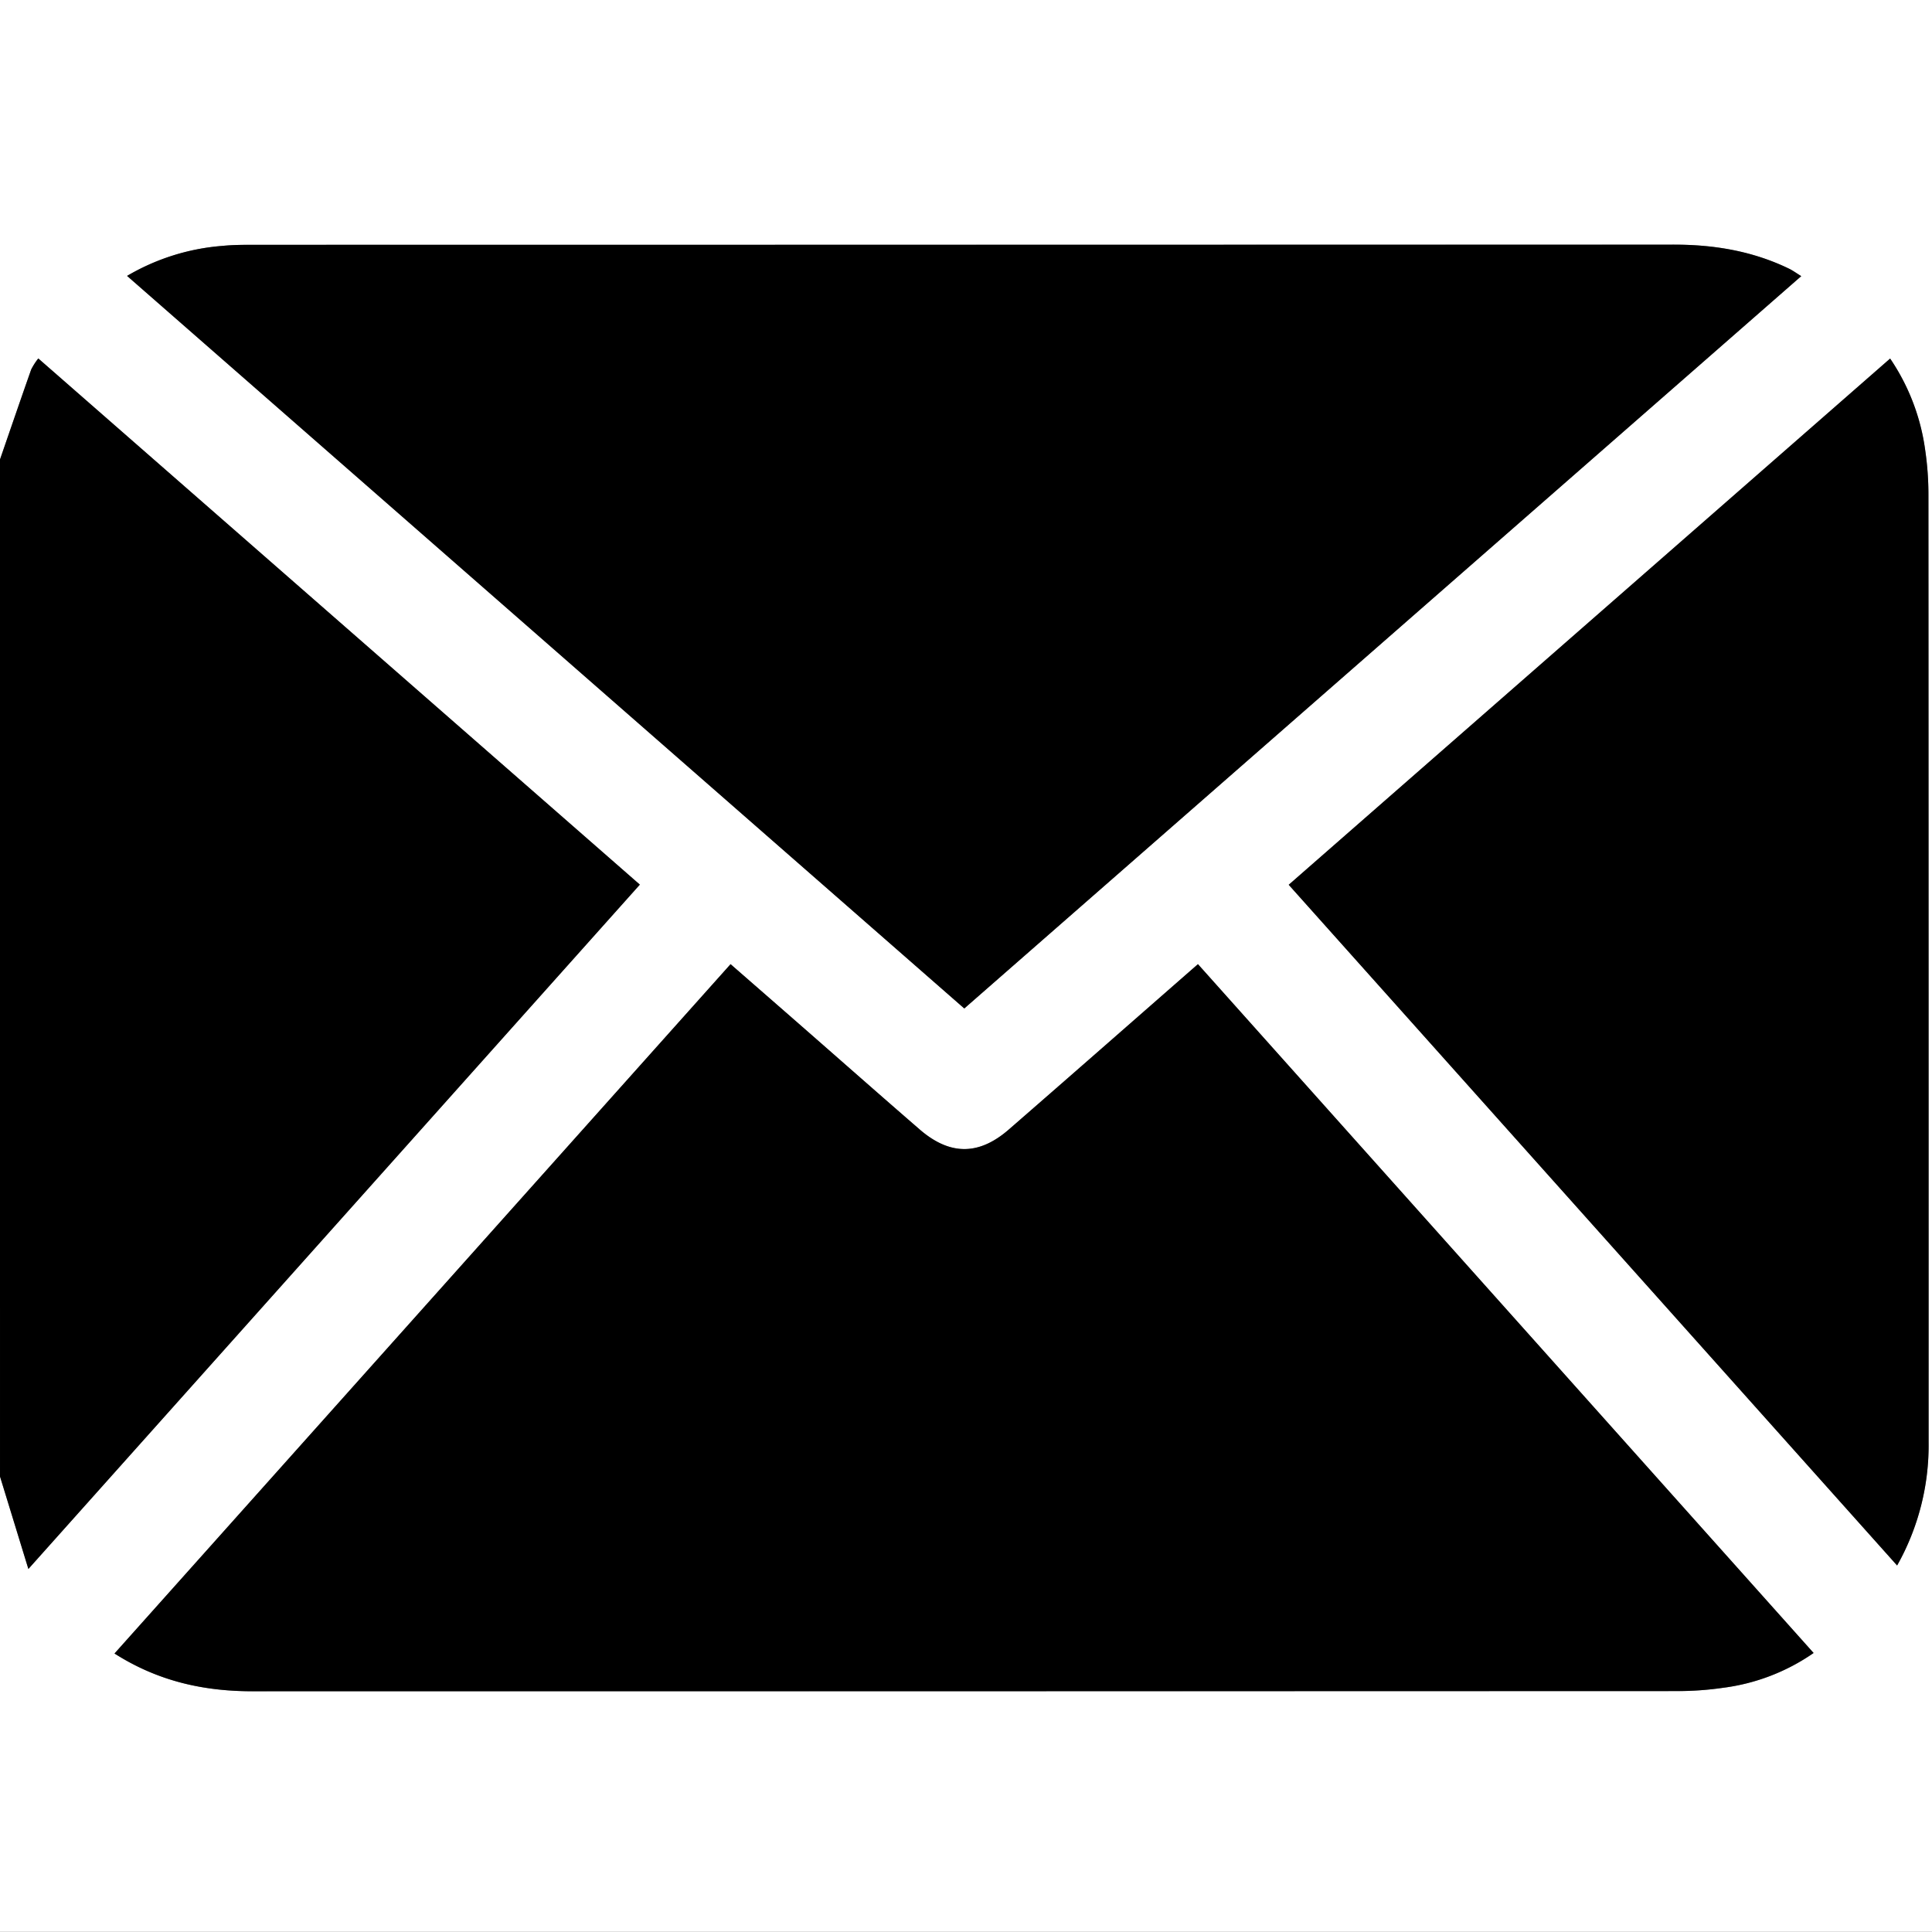
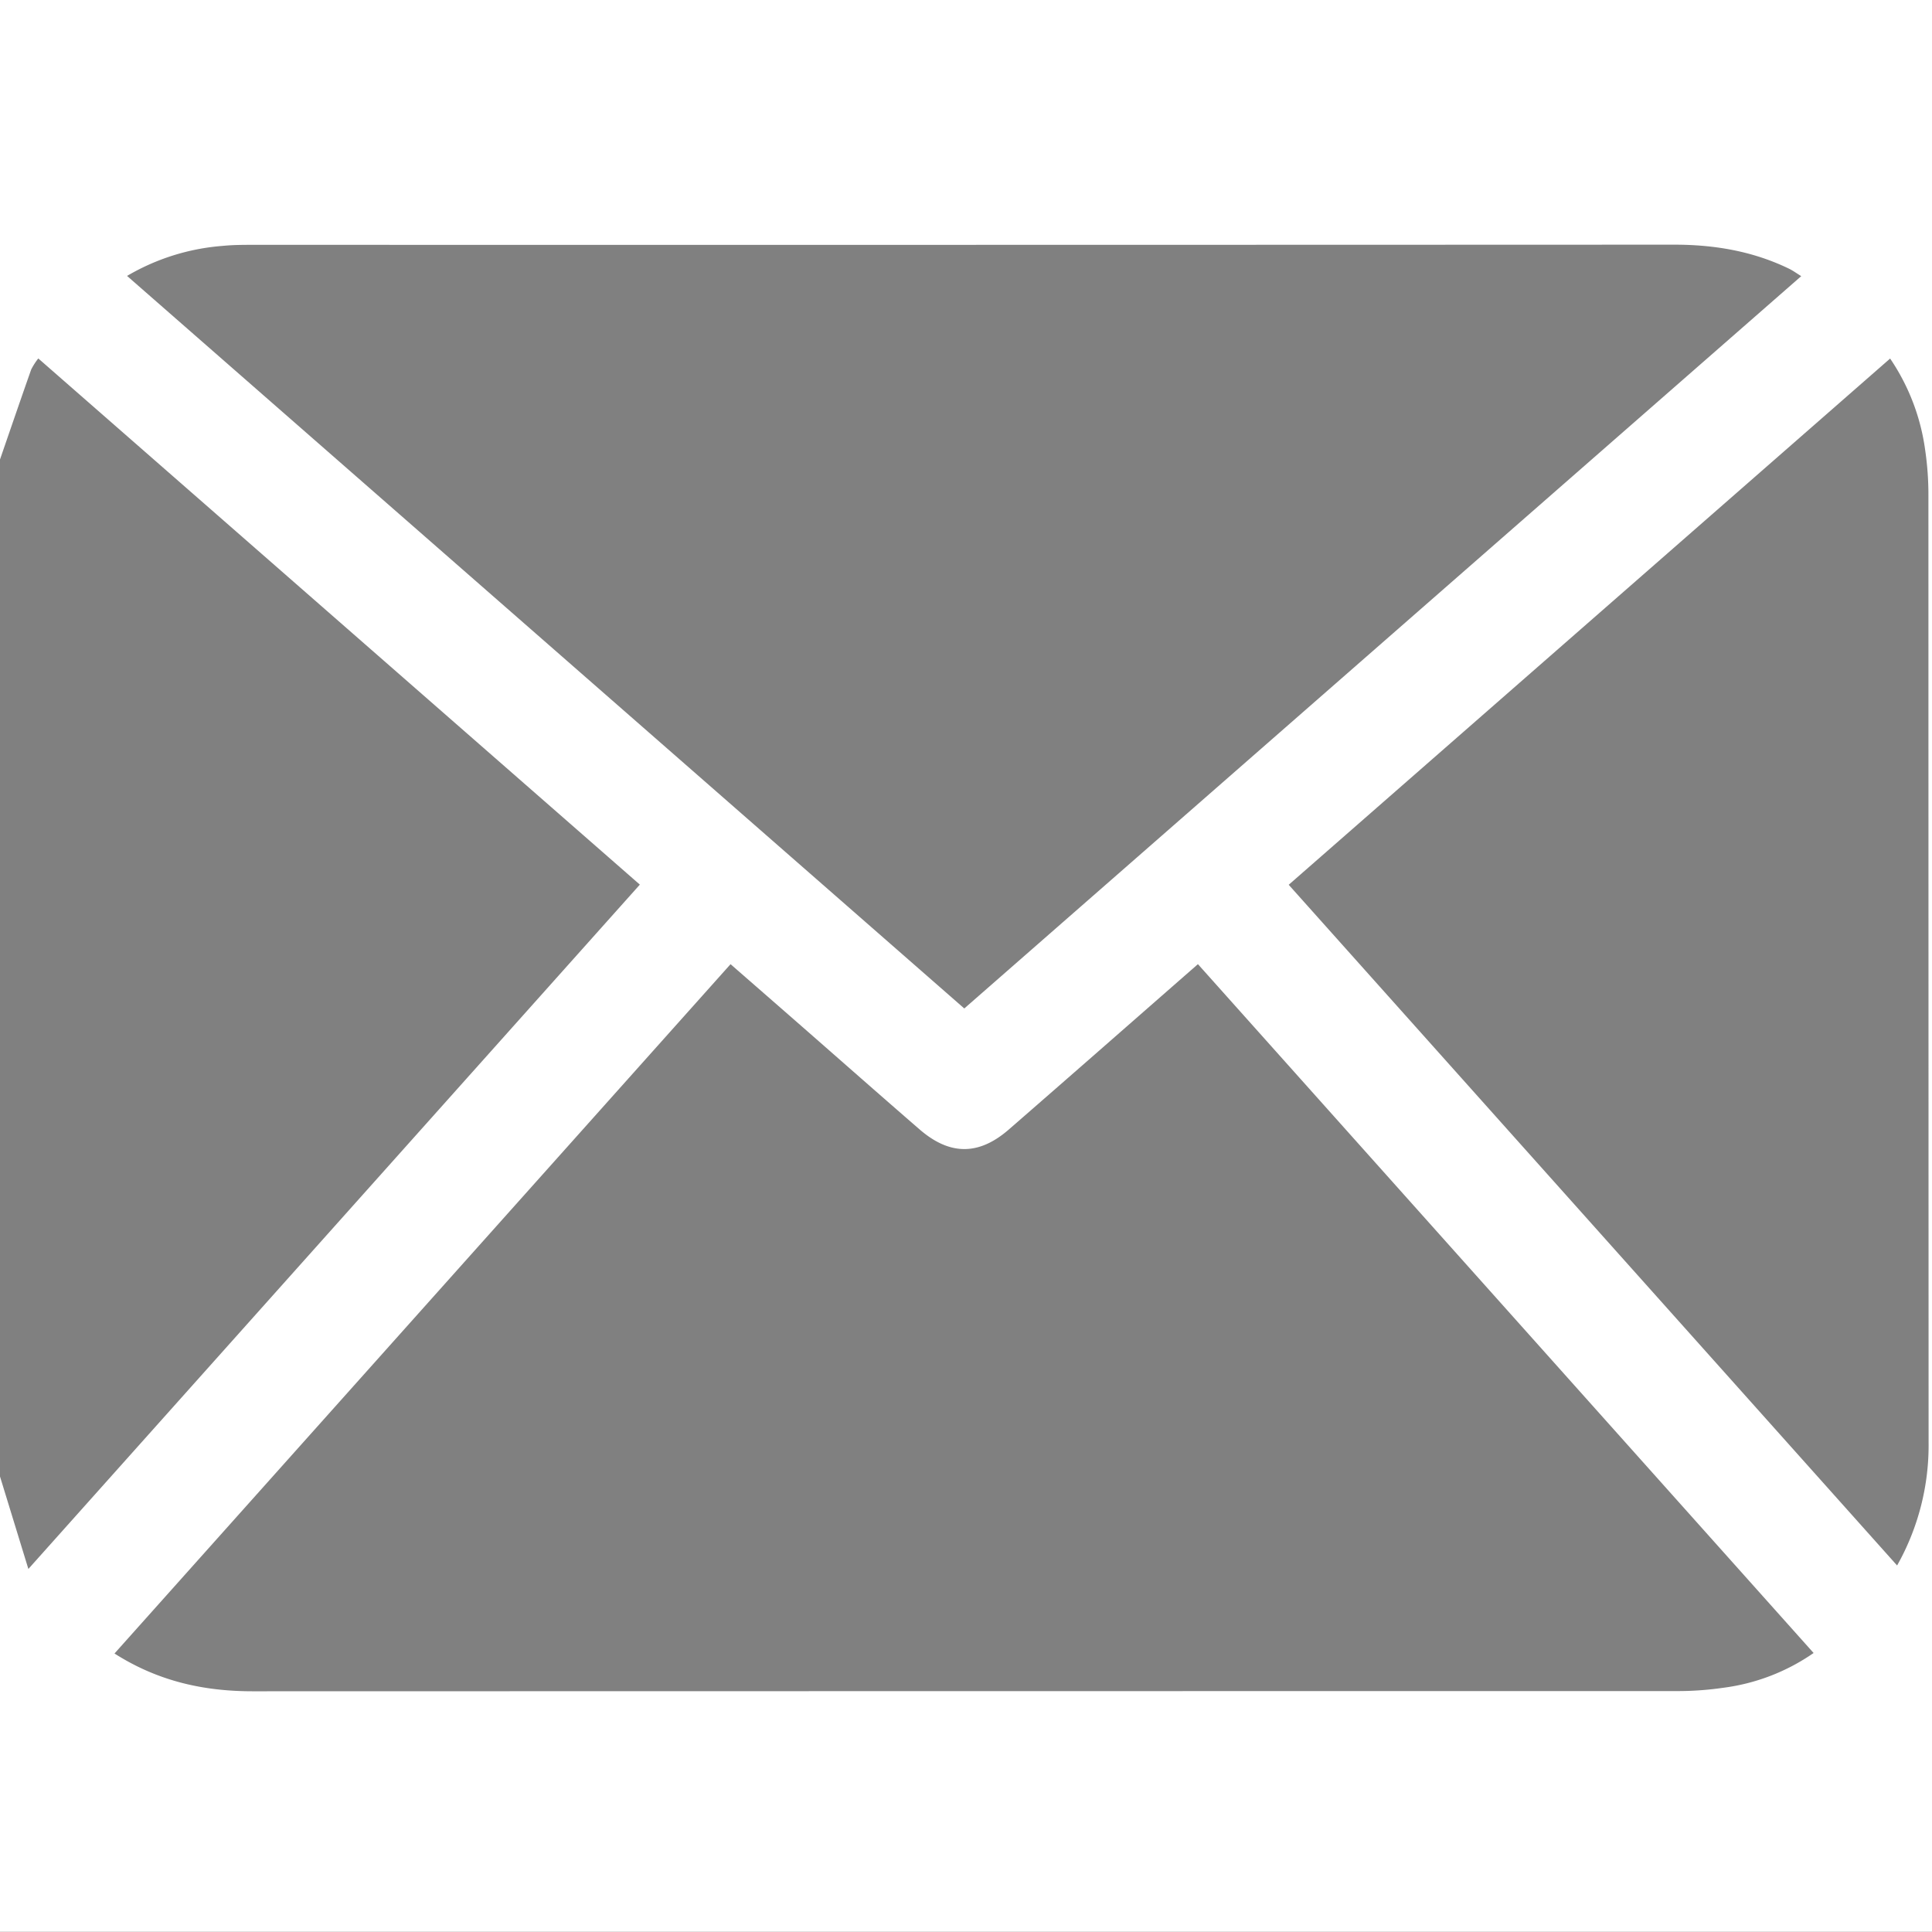
<svg xmlns="http://www.w3.org/2000/svg" id="Calque_1" data-name="Calque 1" viewBox="0 0 388.733 388.665">
  <rect x="0" y="0" width="388.733" height="388.665" fill="#808080" stroke="none" />
  <defs>
    <style>
      .cls-1 {
        fill: #fff;
      }
    </style>
  </defs>
  <title>ic_mail</title>
  <g>
    <path class="cls-1" d="M104.589,319.7q0-46.219,0-92.45H493.322V615.915H104.589q0-45.7,0-91.583l5.709,18.606L233.331,405.244,112.294,299.372a13.15,13.15,0,0,0-1.426,2.221C108.744,307.618,106.675,313.662,104.589,319.7Zm23.038,240.248c8.821,5.621,18.018,7.6,27.8,7.6q143.2-.032,286.4-.04a63.875,63.875,0,0,0,9.432-.656,41.037,41.037,0,0,0,18.241-7.006l-123.879-138.6c-12.96,11.338-25.477,22.335-38.05,33.269-6.05,5.261-11.882,5.24-17.959-.024-7.921-6.862-15.778-13.8-23.666-20.7-4.72-4.129-9.448-8.249-14.365-12.541ZM298.611,430.162l168.4-147.348c-1-.618-1.694-1.134-2.459-1.5-7.3-3.538-15.038-4.837-23.117-4.834q-142.824.057-285.648.033c-2.145,0-4.3,0-6.433.215a44.622,44.622,0,0,0-19.2,6.04Zm65.275-24.887L486.3,542.236a49.271,49.271,0,0,0,6.337-24.8q-.026-95.281-.036-190.562a61.639,61.639,0,0,0-.651-9.055,43.11,43.11,0,0,0-7.054-18.428Z" transform="translate(-104.589 -227.25)" />
-     <path d="M104.589,319.7c2.085-6.038,4.155-12.082,6.278-18.107a13.15,13.15,0,0,1,1.426-2.221L233.331,405.244,110.3,542.938l-5.709-18.606Q104.589,422.016,104.589,319.7Z" transform="translate(-104.589 -227.25)" />
-     <path d="M127.628,559.948l123.957-138.7c4.917,4.292,9.645,8.412,14.365,12.541,7.888,6.9,15.745,13.837,23.666,20.7,6.077,5.264,11.909,5.285,17.959.024,12.572-10.934,25.09-21.931,38.05-33.269L469.5,559.843a41.037,41.037,0,0,1-18.241,7.006,63.875,63.875,0,0,1-9.432.656q-143.2.049-286.4.04C145.645,567.547,136.449,565.569,127.628,559.948Z" transform="translate(-104.589 -227.25)" />
-     <path d="M298.611,430.162l-168.456-147.4a44.622,44.622,0,0,1,19.2-6.04c2.13-.213,4.288-.215,6.433-.215q142.824-.015,285.648-.033c8.079,0,15.817,1.3,23.117,4.834.765.371,1.459.887,2.459,1.5Z" transform="translate(-104.589 -227.25)" />
-     <path d="M363.886,405.275,484.9,299.394a43.11,43.11,0,0,1,7.054,18.428,61.639,61.639,0,0,1,.651,9.055q.054,95.281.036,190.562a49.271,49.271,0,0,1-6.337,24.8Z" transform="translate(-104.589 -227.25)" />
  </g>
</svg>